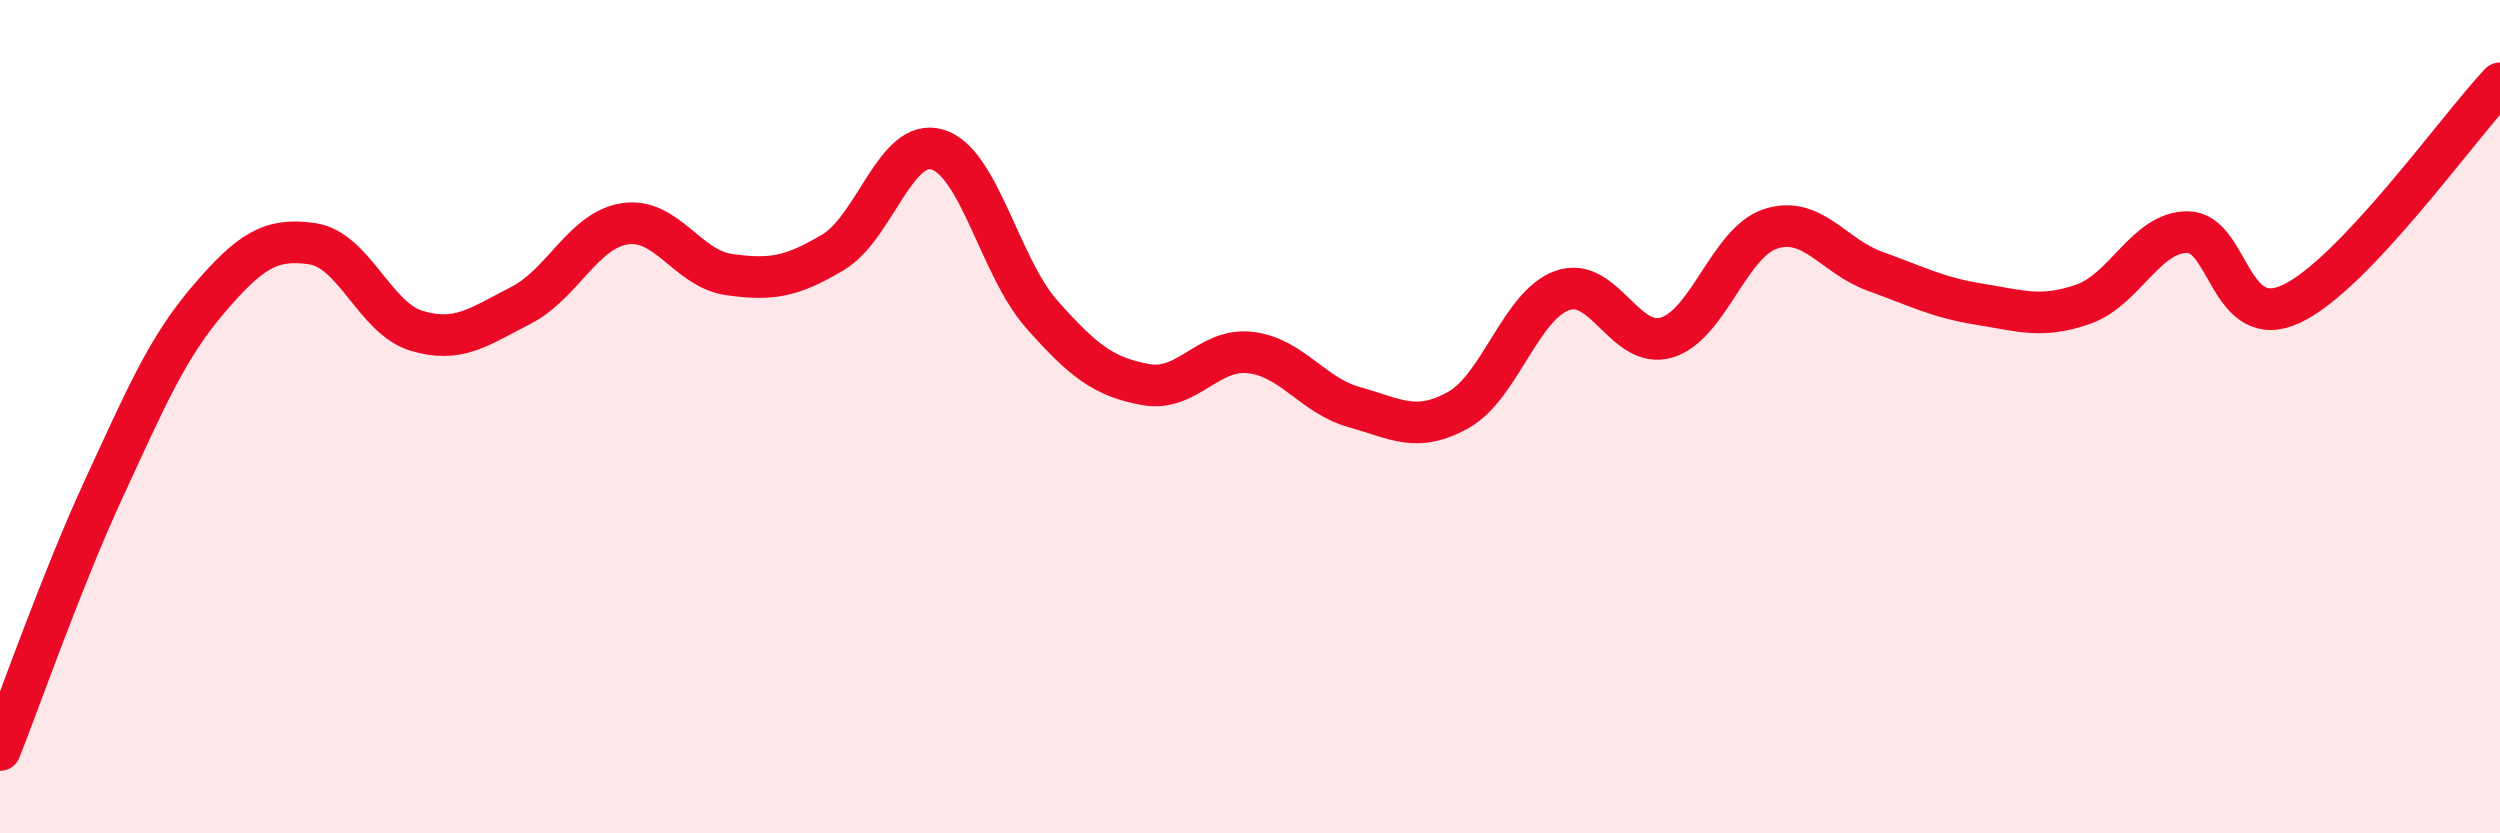
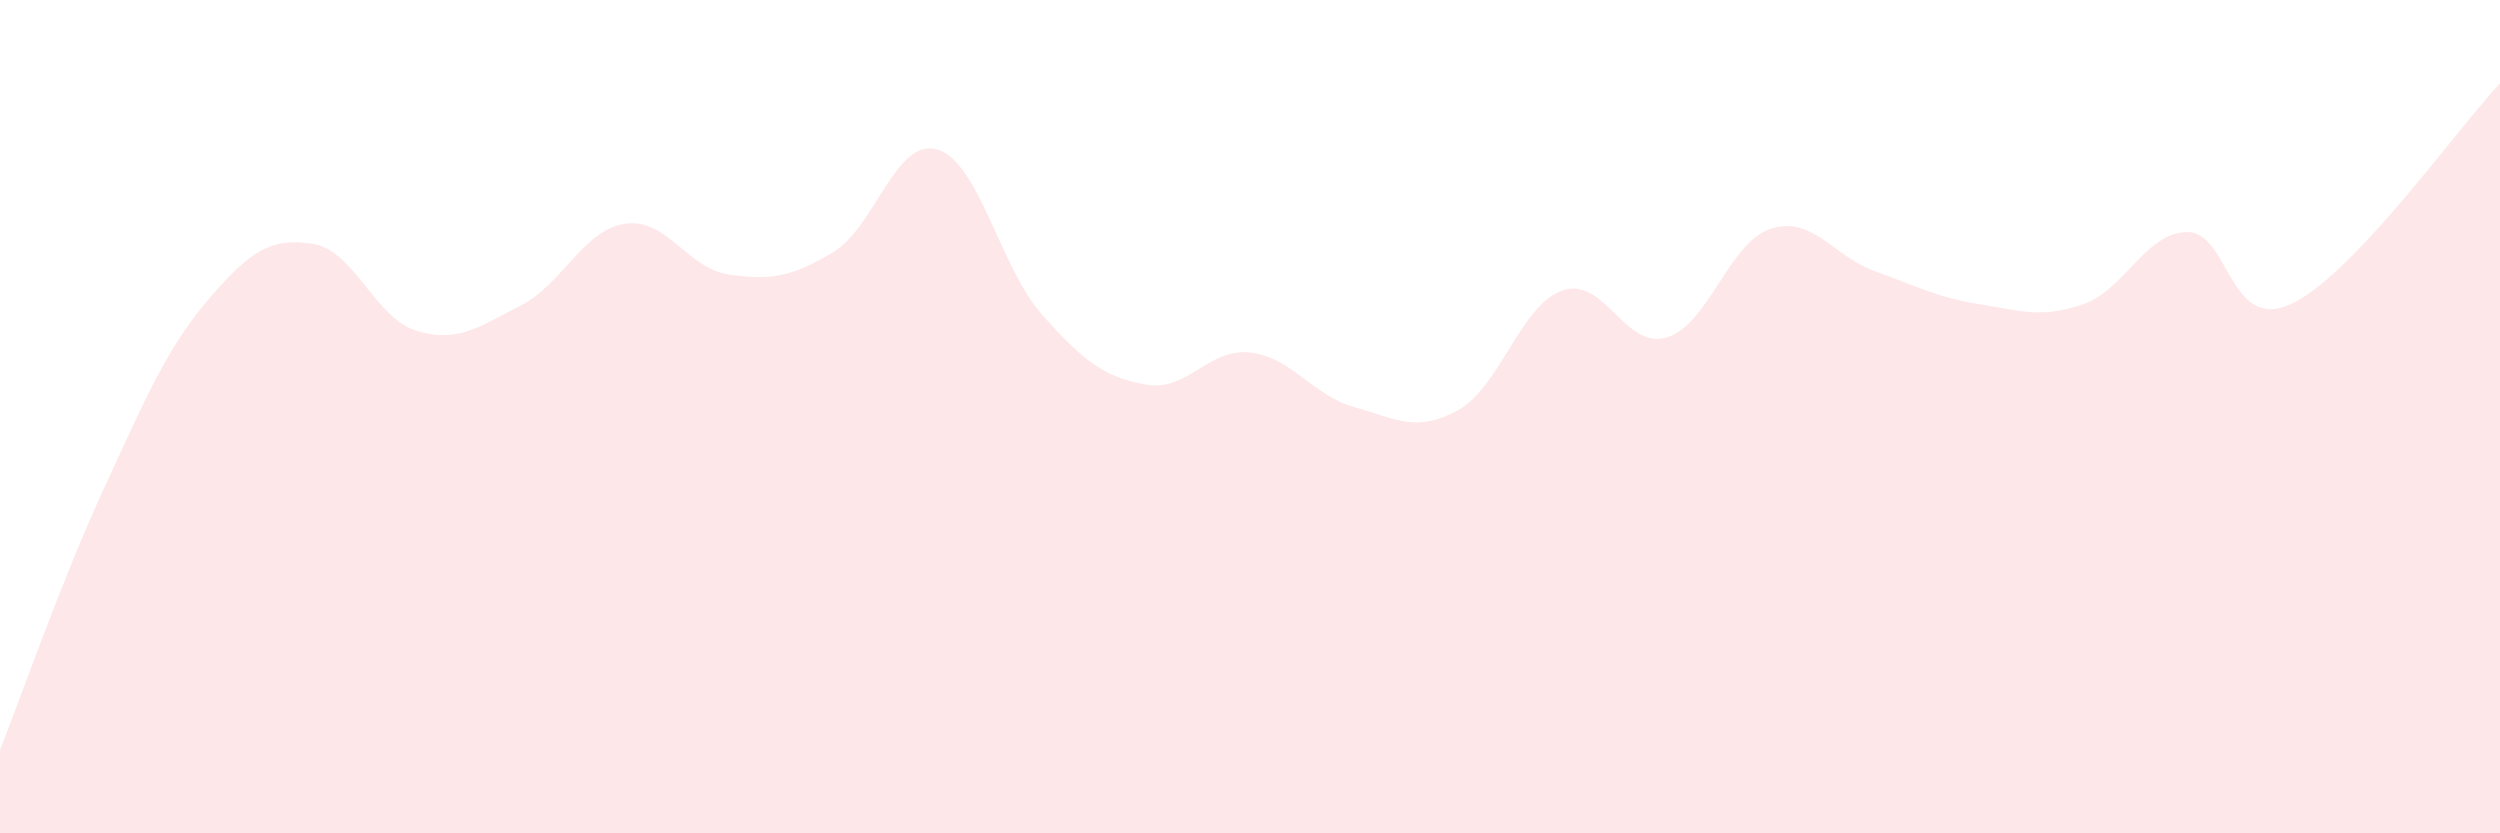
<svg xmlns="http://www.w3.org/2000/svg" width="60" height="20" viewBox="0 0 60 20">
  <path d="M 0,18 C 0.5,16.74 1.5,13.87 2.5,11.71 C 3.5,9.55 4,8.36 5,7.19 C 6,6.02 6.5,5.7 7.5,5.85 C 8.5,6 9,7.64 10,7.94 C 11,8.24 11.5,7.84 12.5,7.33 C 13.5,6.82 14,5.52 15,5.37 C 16,5.22 16.5,6.45 17.5,6.59 C 18.5,6.73 19,6.65 20,6.05 C 21,5.45 21.5,3.29 22.5,3.59 C 23.5,3.89 24,6.41 25,7.54 C 26,8.67 26.5,9.05 27.5,9.23 C 28.5,9.41 29,8.35 30,8.46 C 31,8.57 31.5,9.49 32.5,9.77 C 33.5,10.05 34,10.4 35,9.84 C 36,9.28 36.5,7.32 37.5,6.97 C 38.5,6.62 39,8.4 40,8.1 C 41,7.8 41.5,5.81 42.5,5.49 C 43.5,5.17 44,6.15 45,6.51 C 46,6.87 46.5,7.14 47.5,7.3 C 48.5,7.46 49,7.65 50,7.3 C 51,6.95 51.5,5.57 52.5,5.57 C 53.5,5.57 53.5,8 55,7.29 C 56.5,6.58 59,3.06 60,2L60 20L0 20Z" fill="#EB0A25" opacity="0.1" stroke-linecap="round" stroke-linejoin="round" />
-   <path d="M 0,18 C 0.5,16.74 1.5,13.87 2.5,11.71 C 3.5,9.55 4,8.36 5,7.19 C 6,6.02 6.5,5.7 7.5,5.85 C 8.5,6 9,7.64 10,7.94 C 11,8.24 11.5,7.84 12.5,7.33 C 13.5,6.82 14,5.52 15,5.37 C 16,5.22 16.5,6.45 17.5,6.59 C 18.5,6.73 19,6.65 20,6.05 C 21,5.45 21.5,3.29 22.5,3.59 C 23.5,3.89 24,6.41 25,7.54 C 26,8.67 26.5,9.05 27.5,9.23 C 28.5,9.41 29,8.35 30,8.46 C 31,8.57 31.5,9.49 32.5,9.77 C 33.5,10.05 34,10.4 35,9.84 C 36,9.28 36.5,7.32 37.5,6.97 C 38.5,6.62 39,8.4 40,8.1 C 41,7.8 41.5,5.81 42.5,5.49 C 43.5,5.17 44,6.15 45,6.51 C 46,6.87 46.5,7.14 47.5,7.3 C 48.5,7.46 49,7.65 50,7.3 C 51,6.95 51.5,5.57 52.5,5.57 C 53.5,5.57 53.5,8 55,7.29 C 56.5,6.58 59,3.06 60,2" stroke="#EB0A25" stroke-width="1" fill="none" stroke-linecap="round" stroke-linejoin="round" />
</svg>